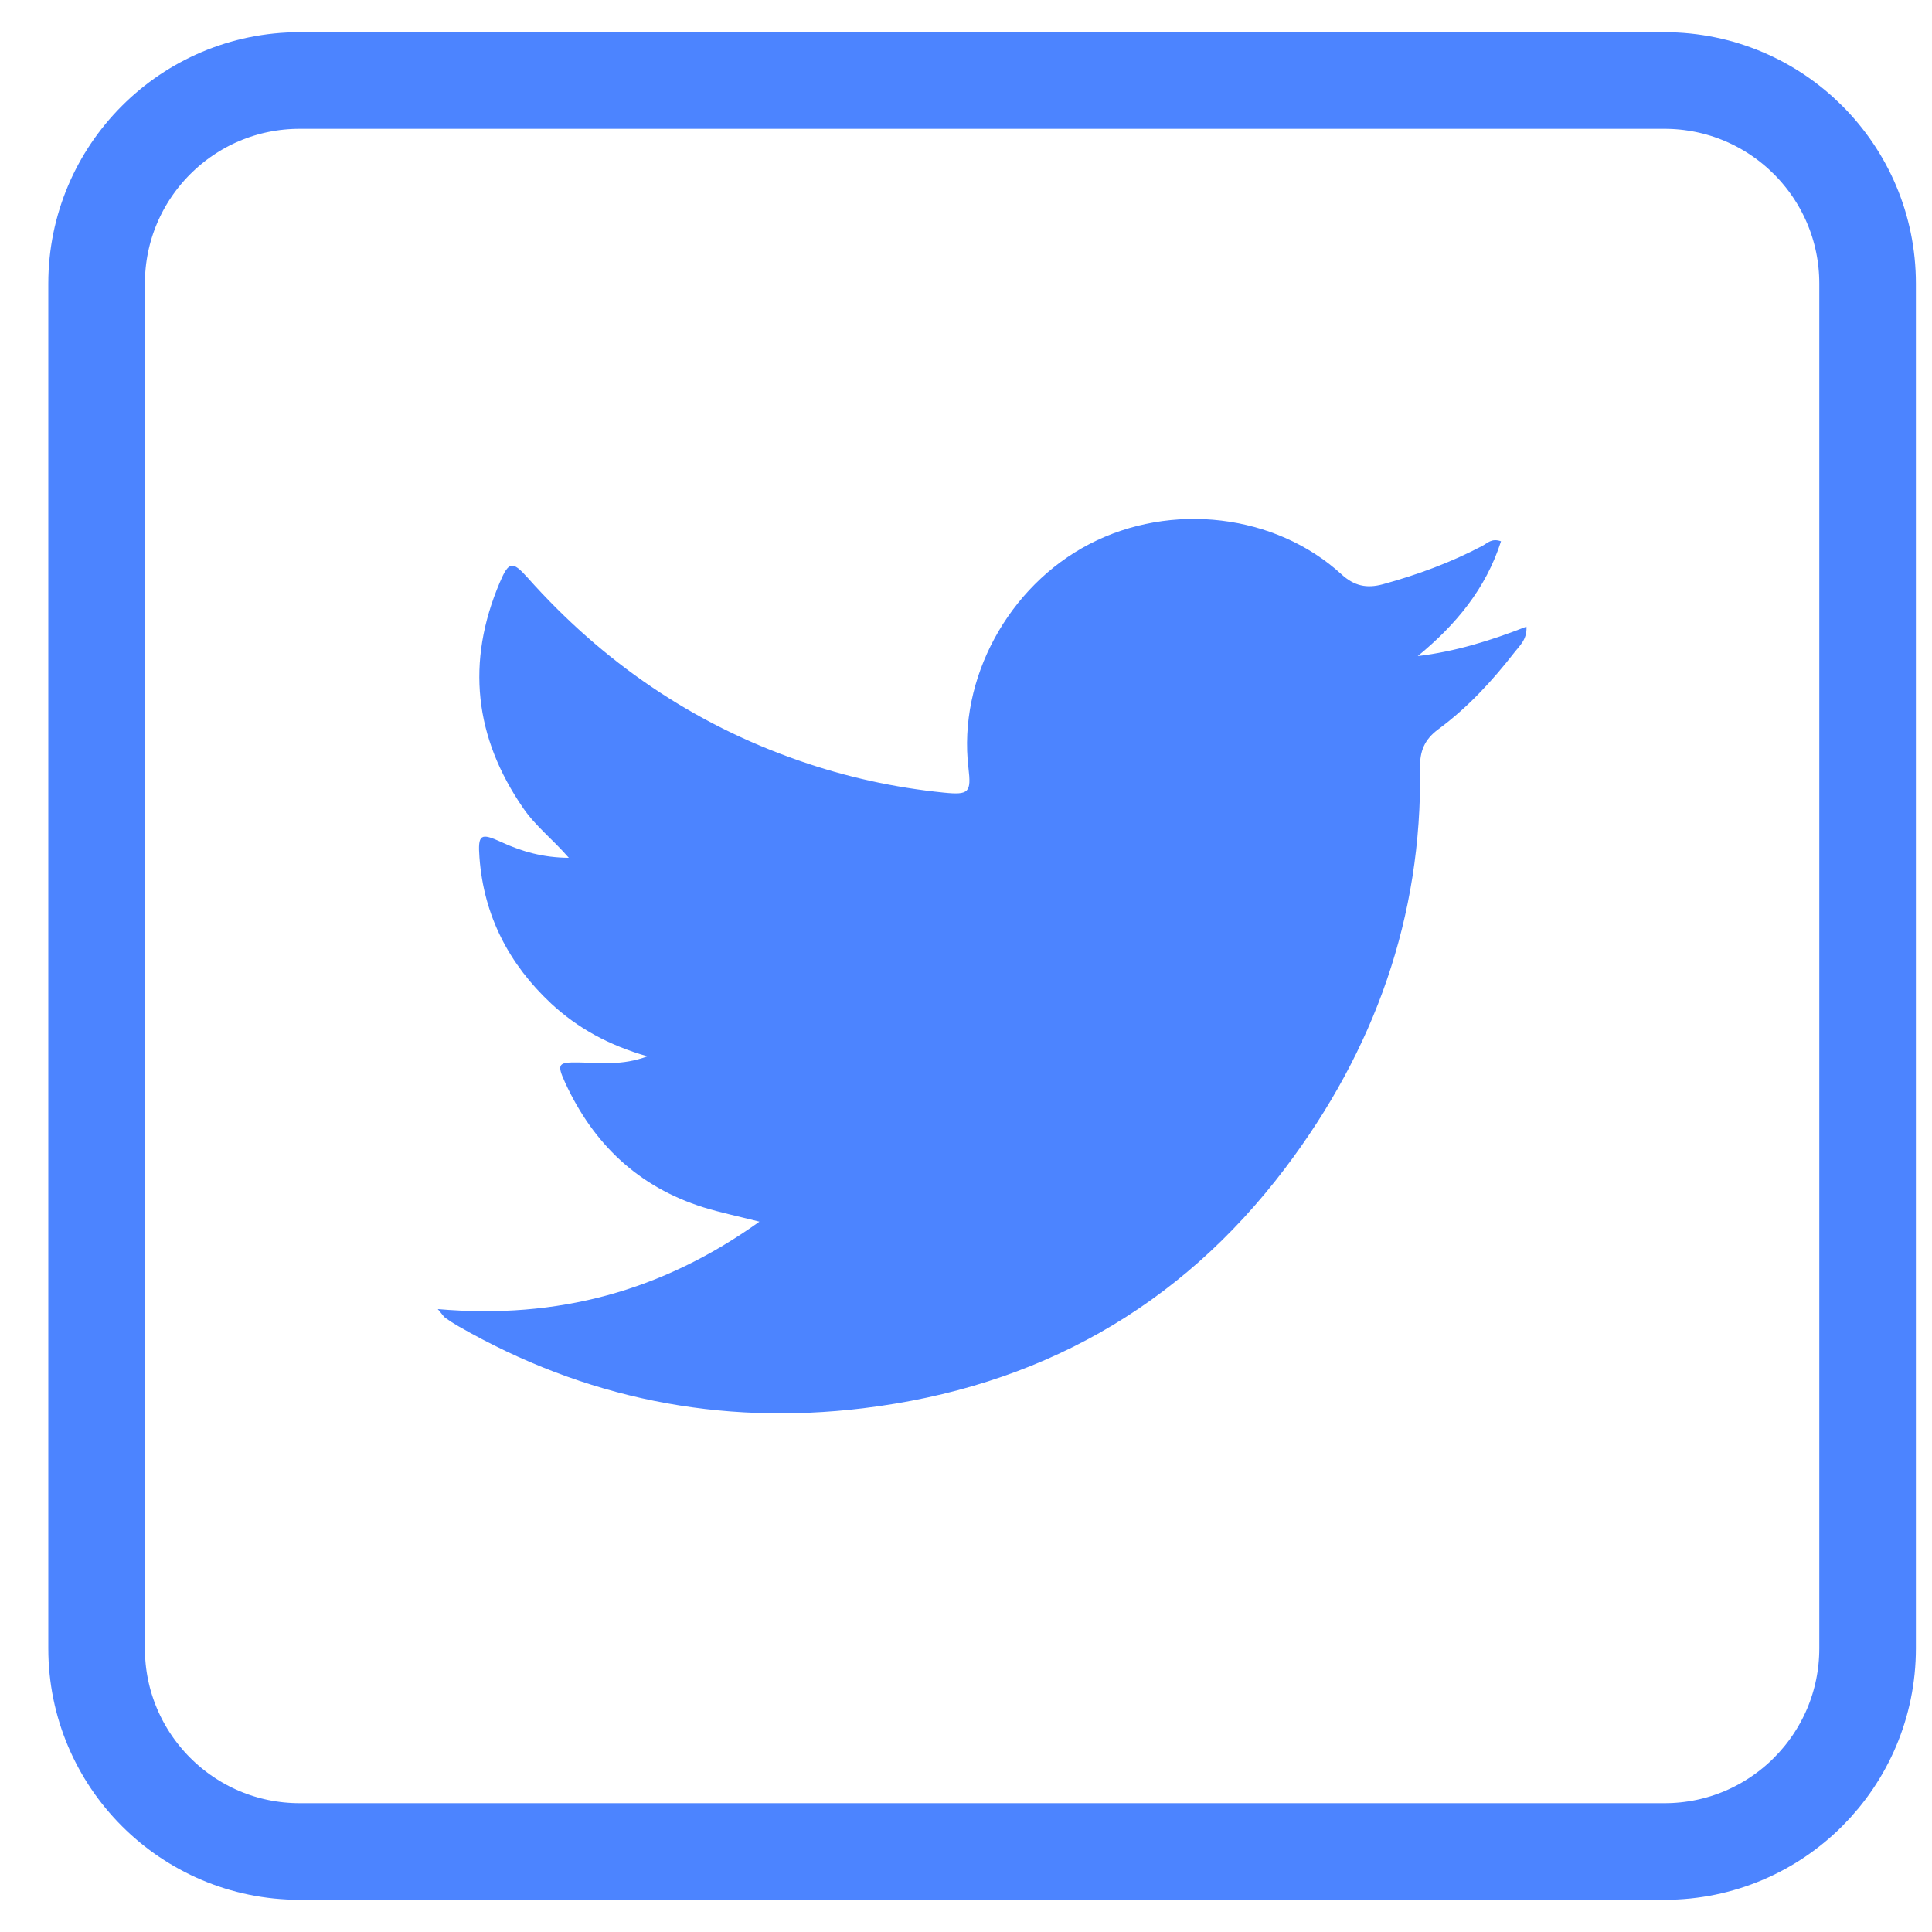
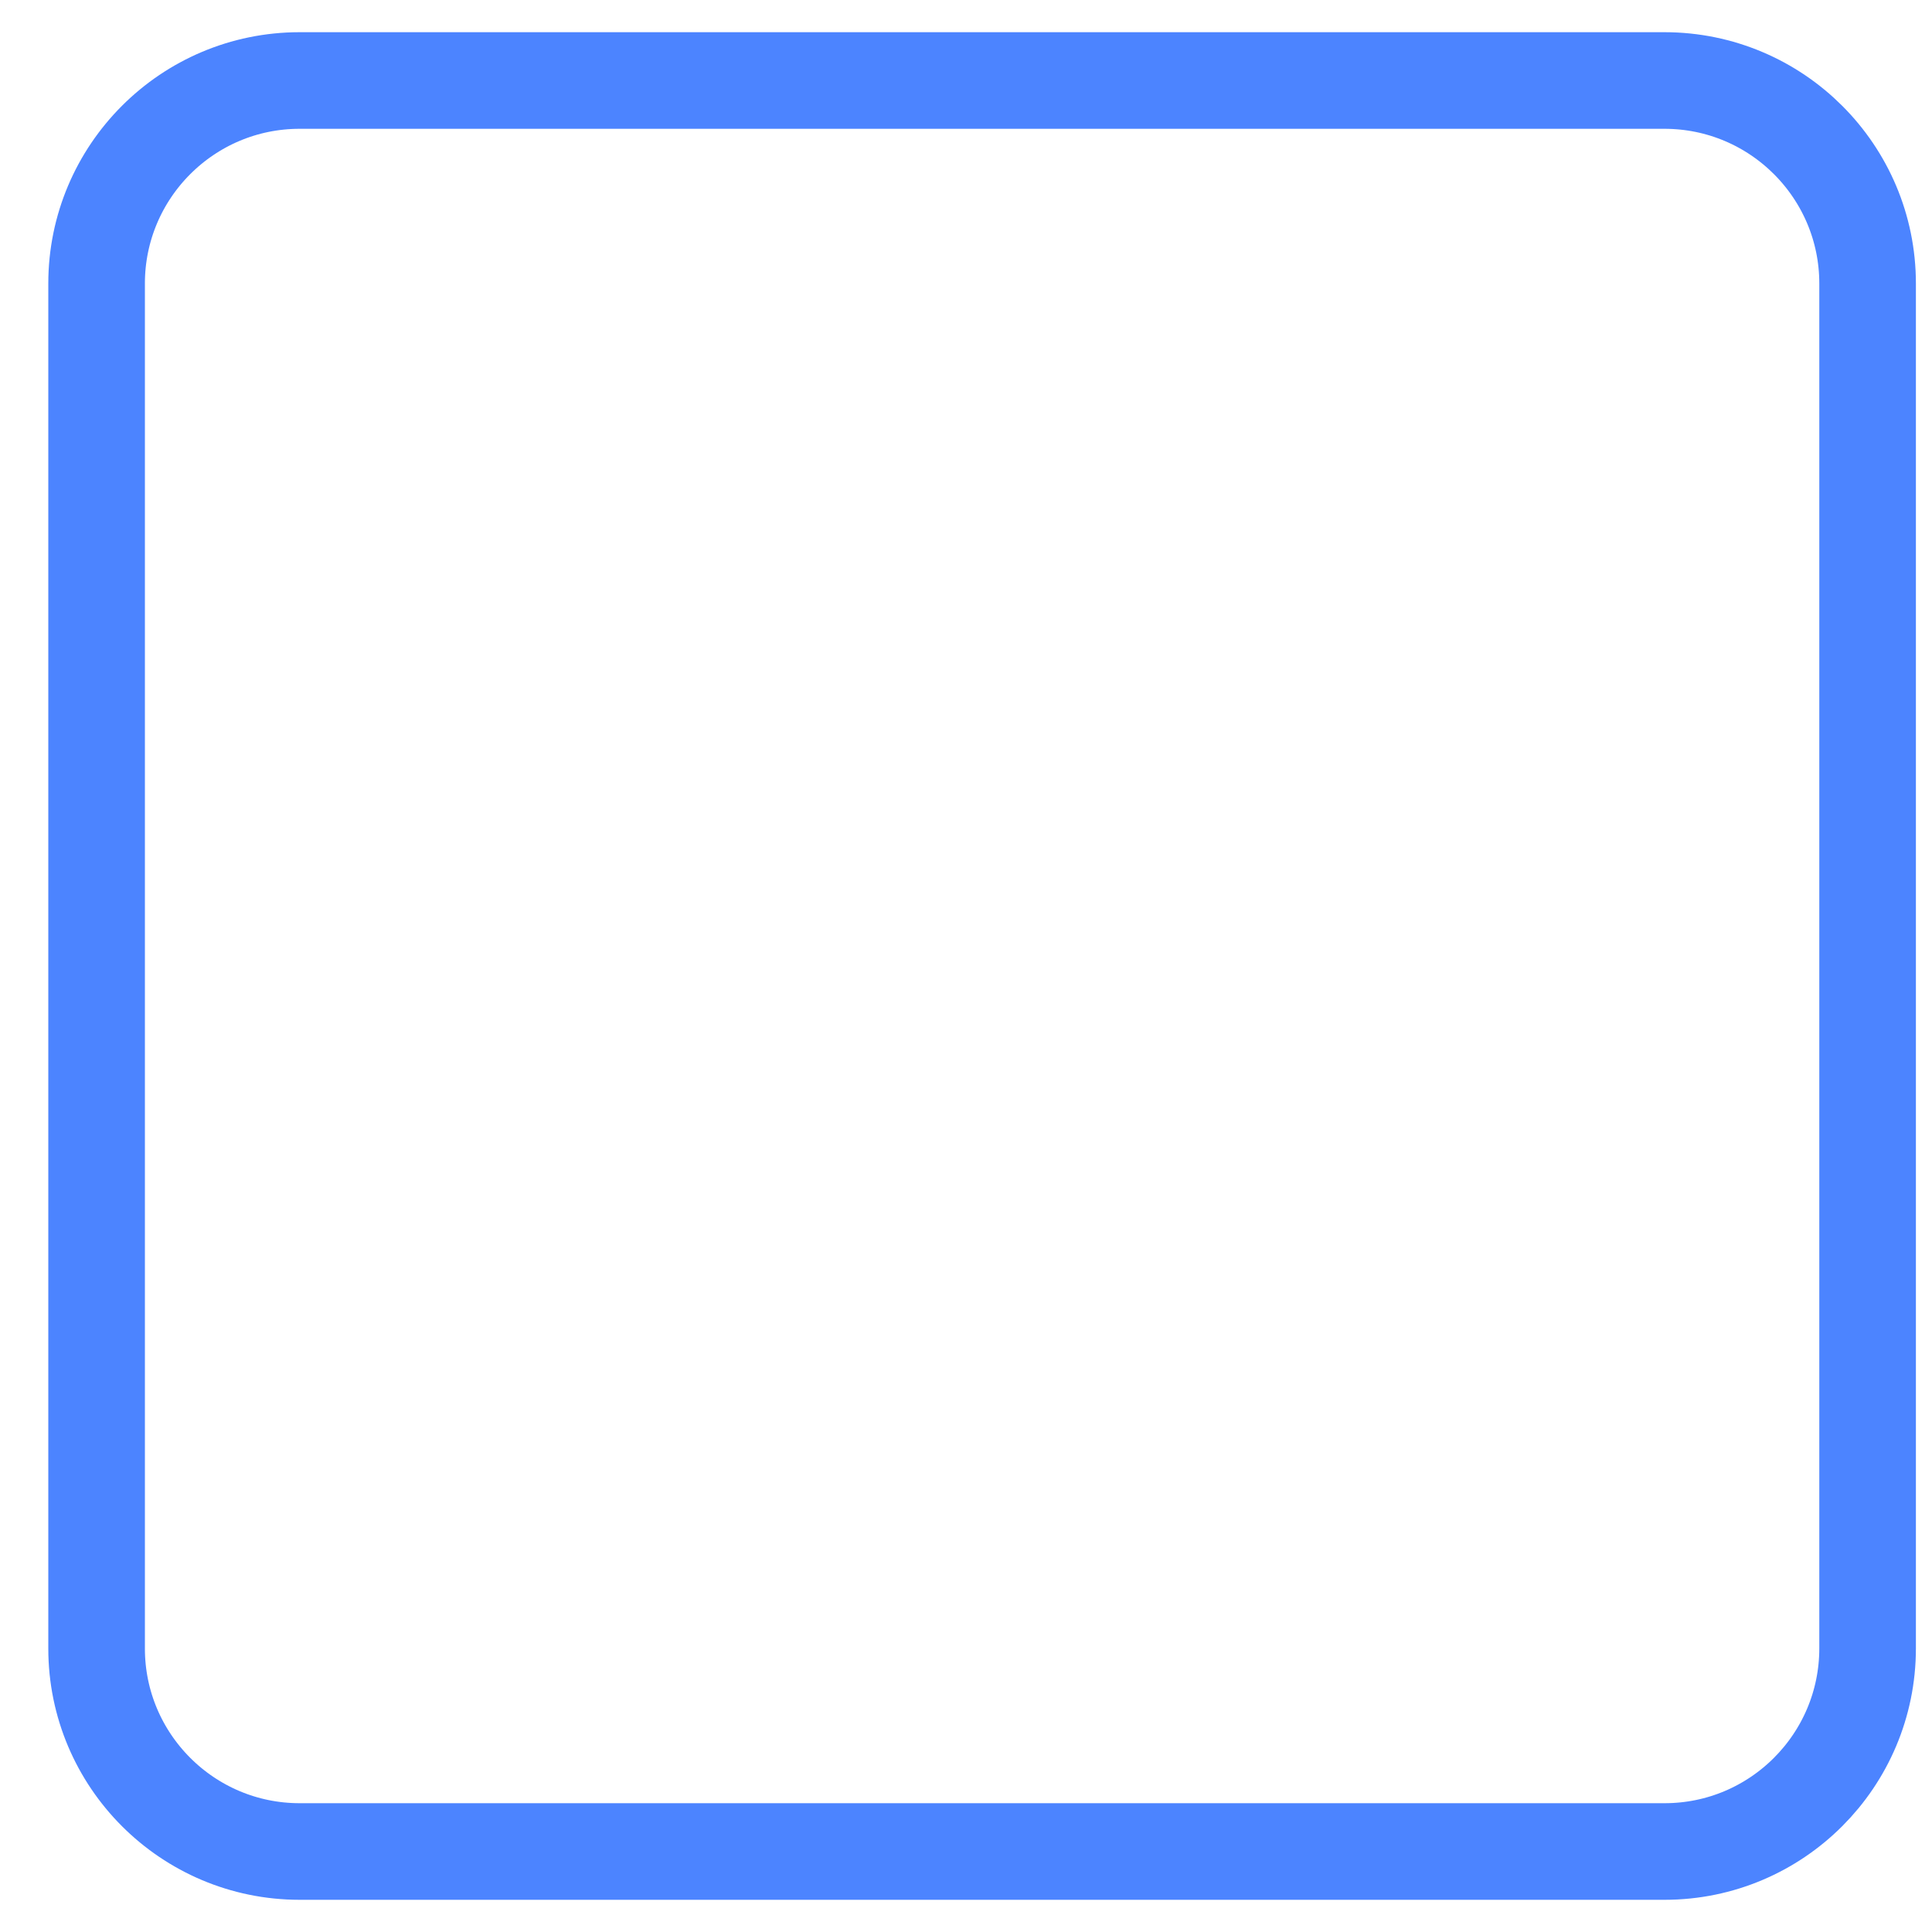
<svg xmlns="http://www.w3.org/2000/svg" version="1.1" id="Layer_1" x="0px" y="0px" viewBox="0 0 120 120" style="enable-background:new 0 0 120 120;" xml:space="preserve">
  <style type="text/css">
	.st0{fill:none;stroke:#4C84FF;stroke-width:6;stroke-miterlimit:10;}
	.st1{fill:#4C84FF;}
</style>
  <g>
    <g>
-       <path class="st1" d="M27.19,81.31c7.44,0.65,13.95-1.12,19.98-5.43c-1.3-0.33-2.41-0.56-3.48-0.89c-4.04-1.27-6.84-3.94-8.59-7.75    c-0.54-1.18-0.42-1.27,0.86-1.25c1.33,0.02,2.68,0.21,4.25-0.38c-2.41-0.69-4.34-1.76-5.98-3.28c-2.62-2.45-4.18-5.45-4.45-9.06    c-0.11-1.46,0.07-1.56,1.37-0.96c1.27,0.58,2.58,0.96,4.18,0.97c-0.99-1.14-2.07-1.97-2.83-3.08c-3.04-4.41-3.56-9.08-1.46-14.02    c0.56-1.31,0.78-1.36,1.73-0.3C37.42,41.1,43,44.94,49.62,47.24c2.92,1.02,5.92,1.68,9,1.99c1.58,0.16,1.71-0.01,1.53-1.55    c-0.65-5.51,2.47-11.27,7.52-13.89c5.06-2.63,11.54-1.88,15.65,1.88c0.8,0.73,1.57,0.89,2.57,0.62c2.15-0.59,4.22-1.35,6.19-2.39    c0.3-0.16,0.57-0.49,1.15-0.28c-0.94,2.95-2.81,5.19-5.17,7.13c2.32-0.28,4.5-0.95,6.75-1.83c0.05,0.78-0.41,1.17-0.73,1.58    c-1.39,1.79-2.92,3.45-4.75,4.8c-0.85,0.63-1.15,1.35-1.13,2.4c0.14,9.26-2.83,17.52-8.37,24.85    c-6.58,8.7-15.42,13.61-26.22,14.92c-8.92,1.08-17.32-0.61-25.13-5.09c-0.28-0.16-0.56-0.34-0.83-0.53    C27.55,81.77,27.49,81.66,27.19,81.31z" />
-     </g>
+       </g>
    <path class="st0" d="M103.39,115H18.61C11.65,115,6,109.35,6,102.39V17.61C6,10.65,11.65,5,18.61,5h84.77   C110.35,5,116,10.65,116,17.61v84.77C116,109.35,110.35,115,103.39,115z" />
  </g>
</svg>